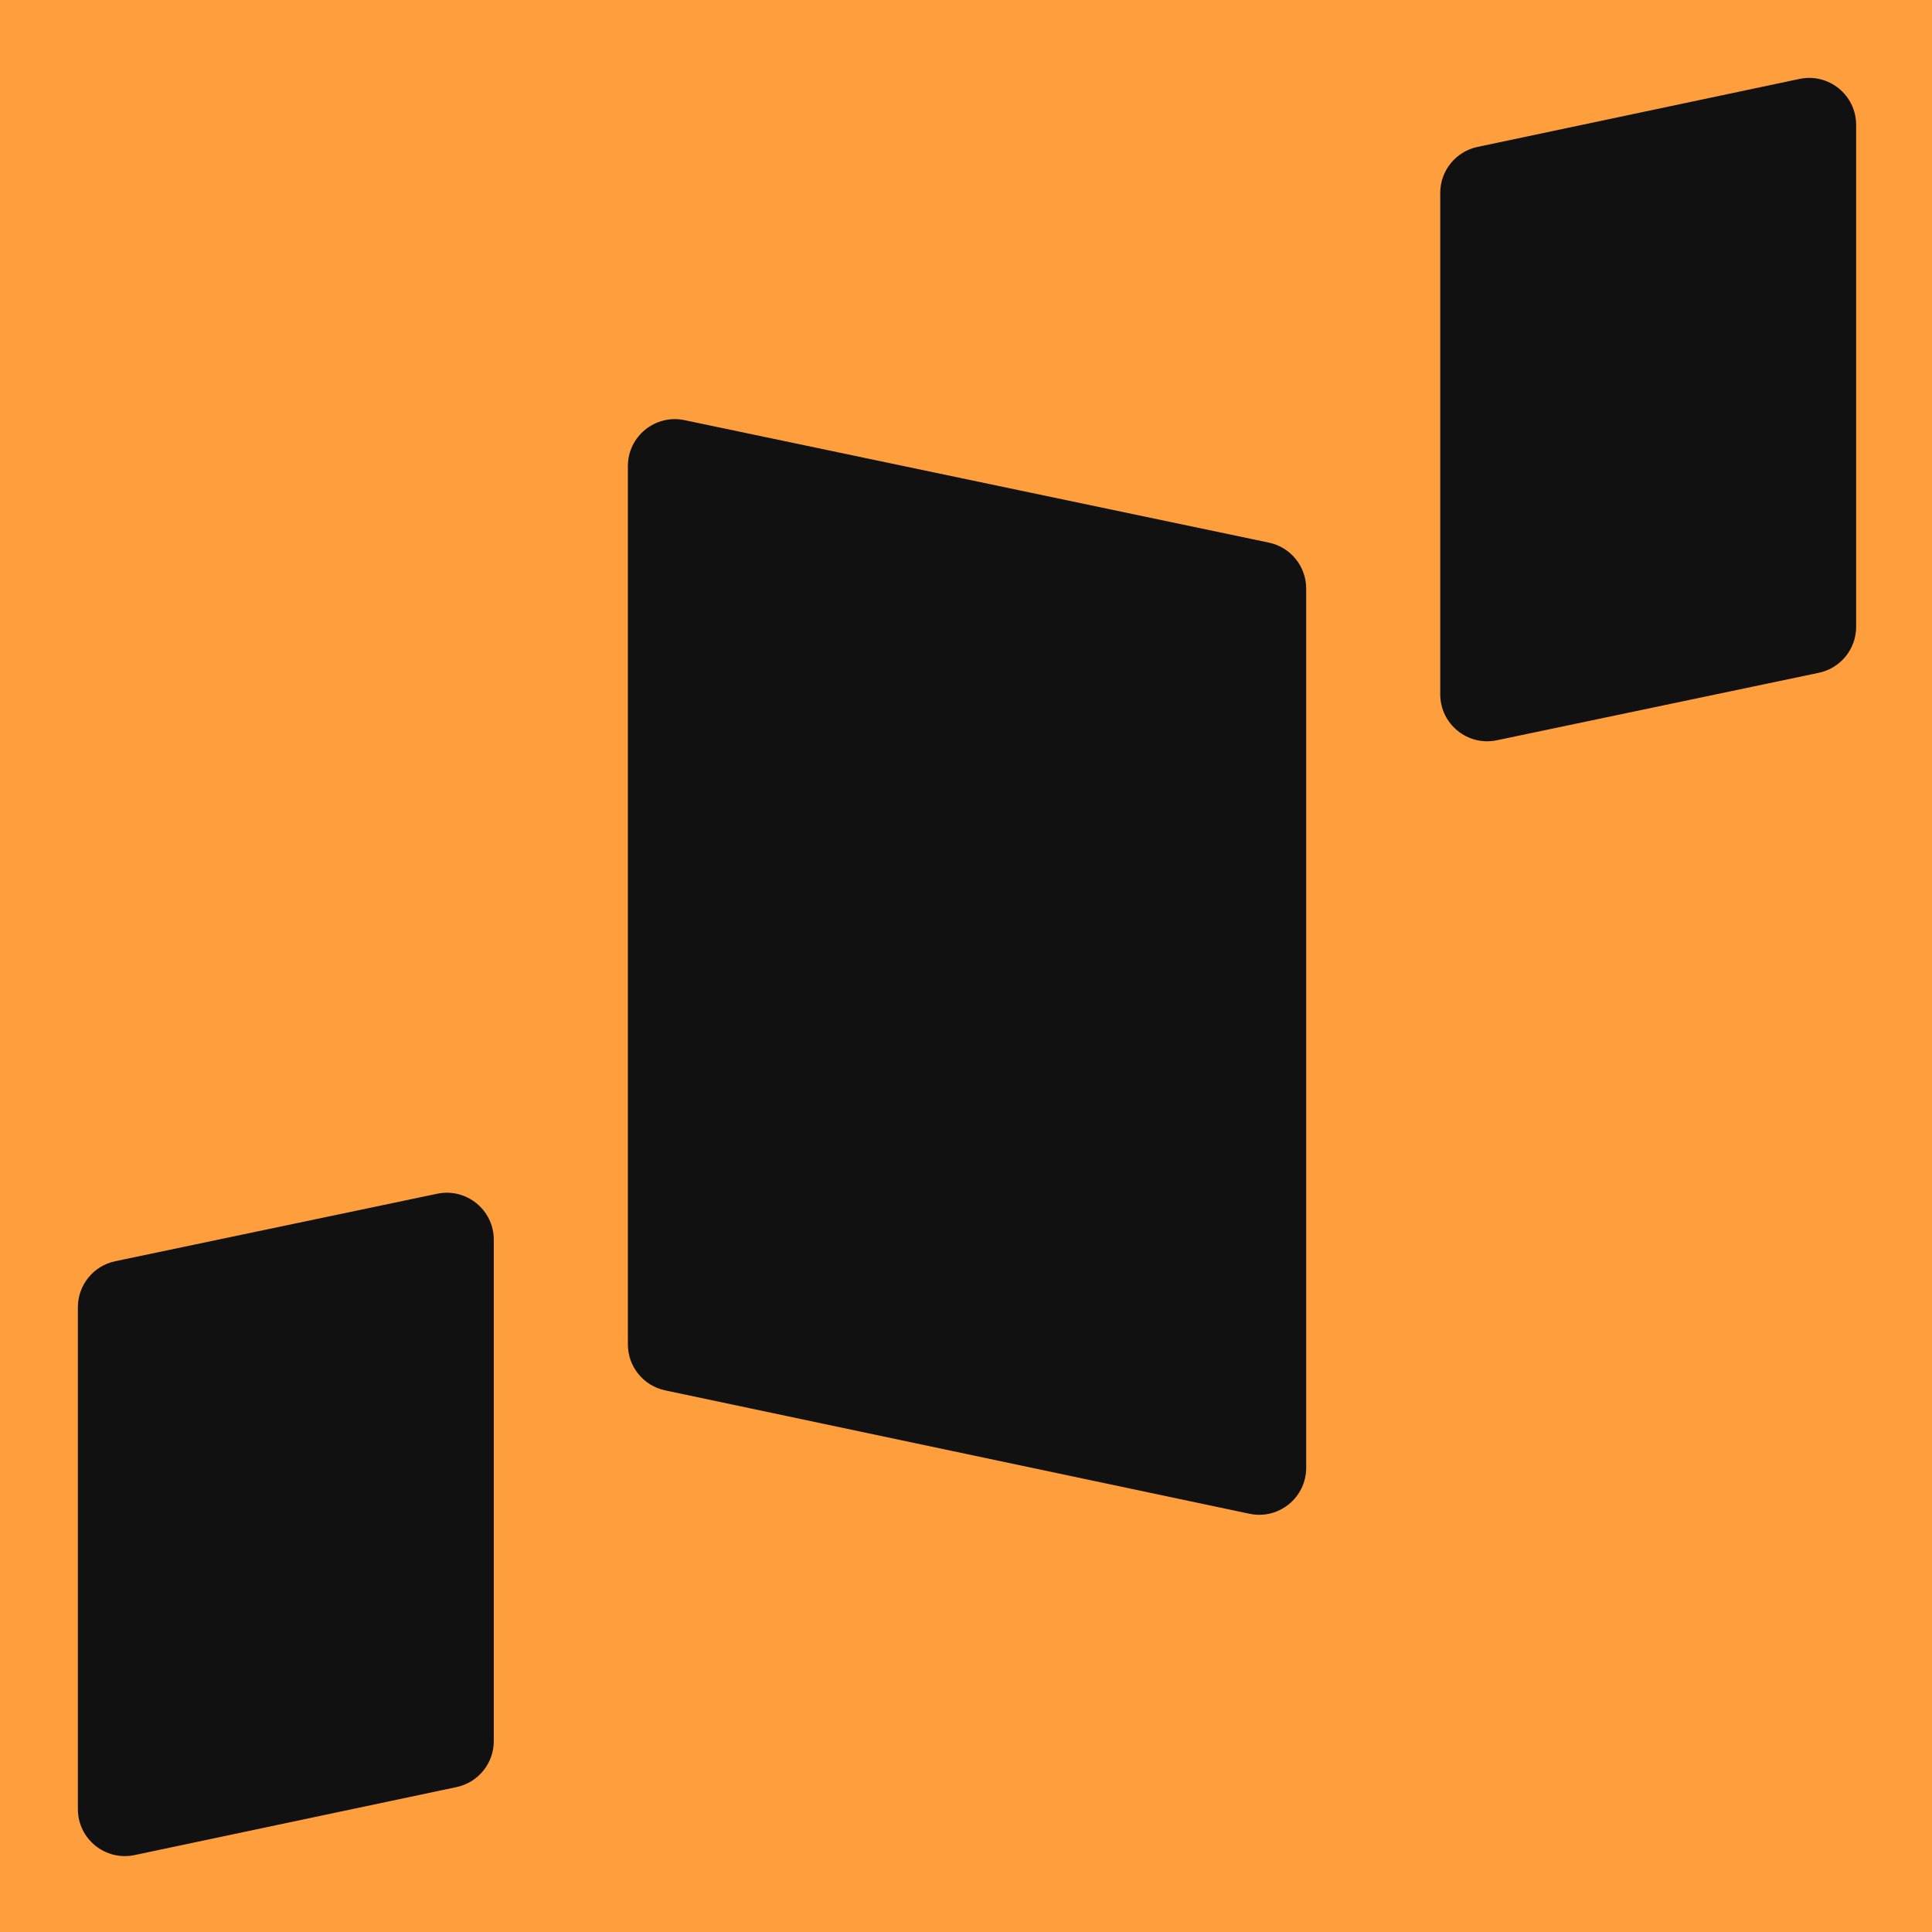
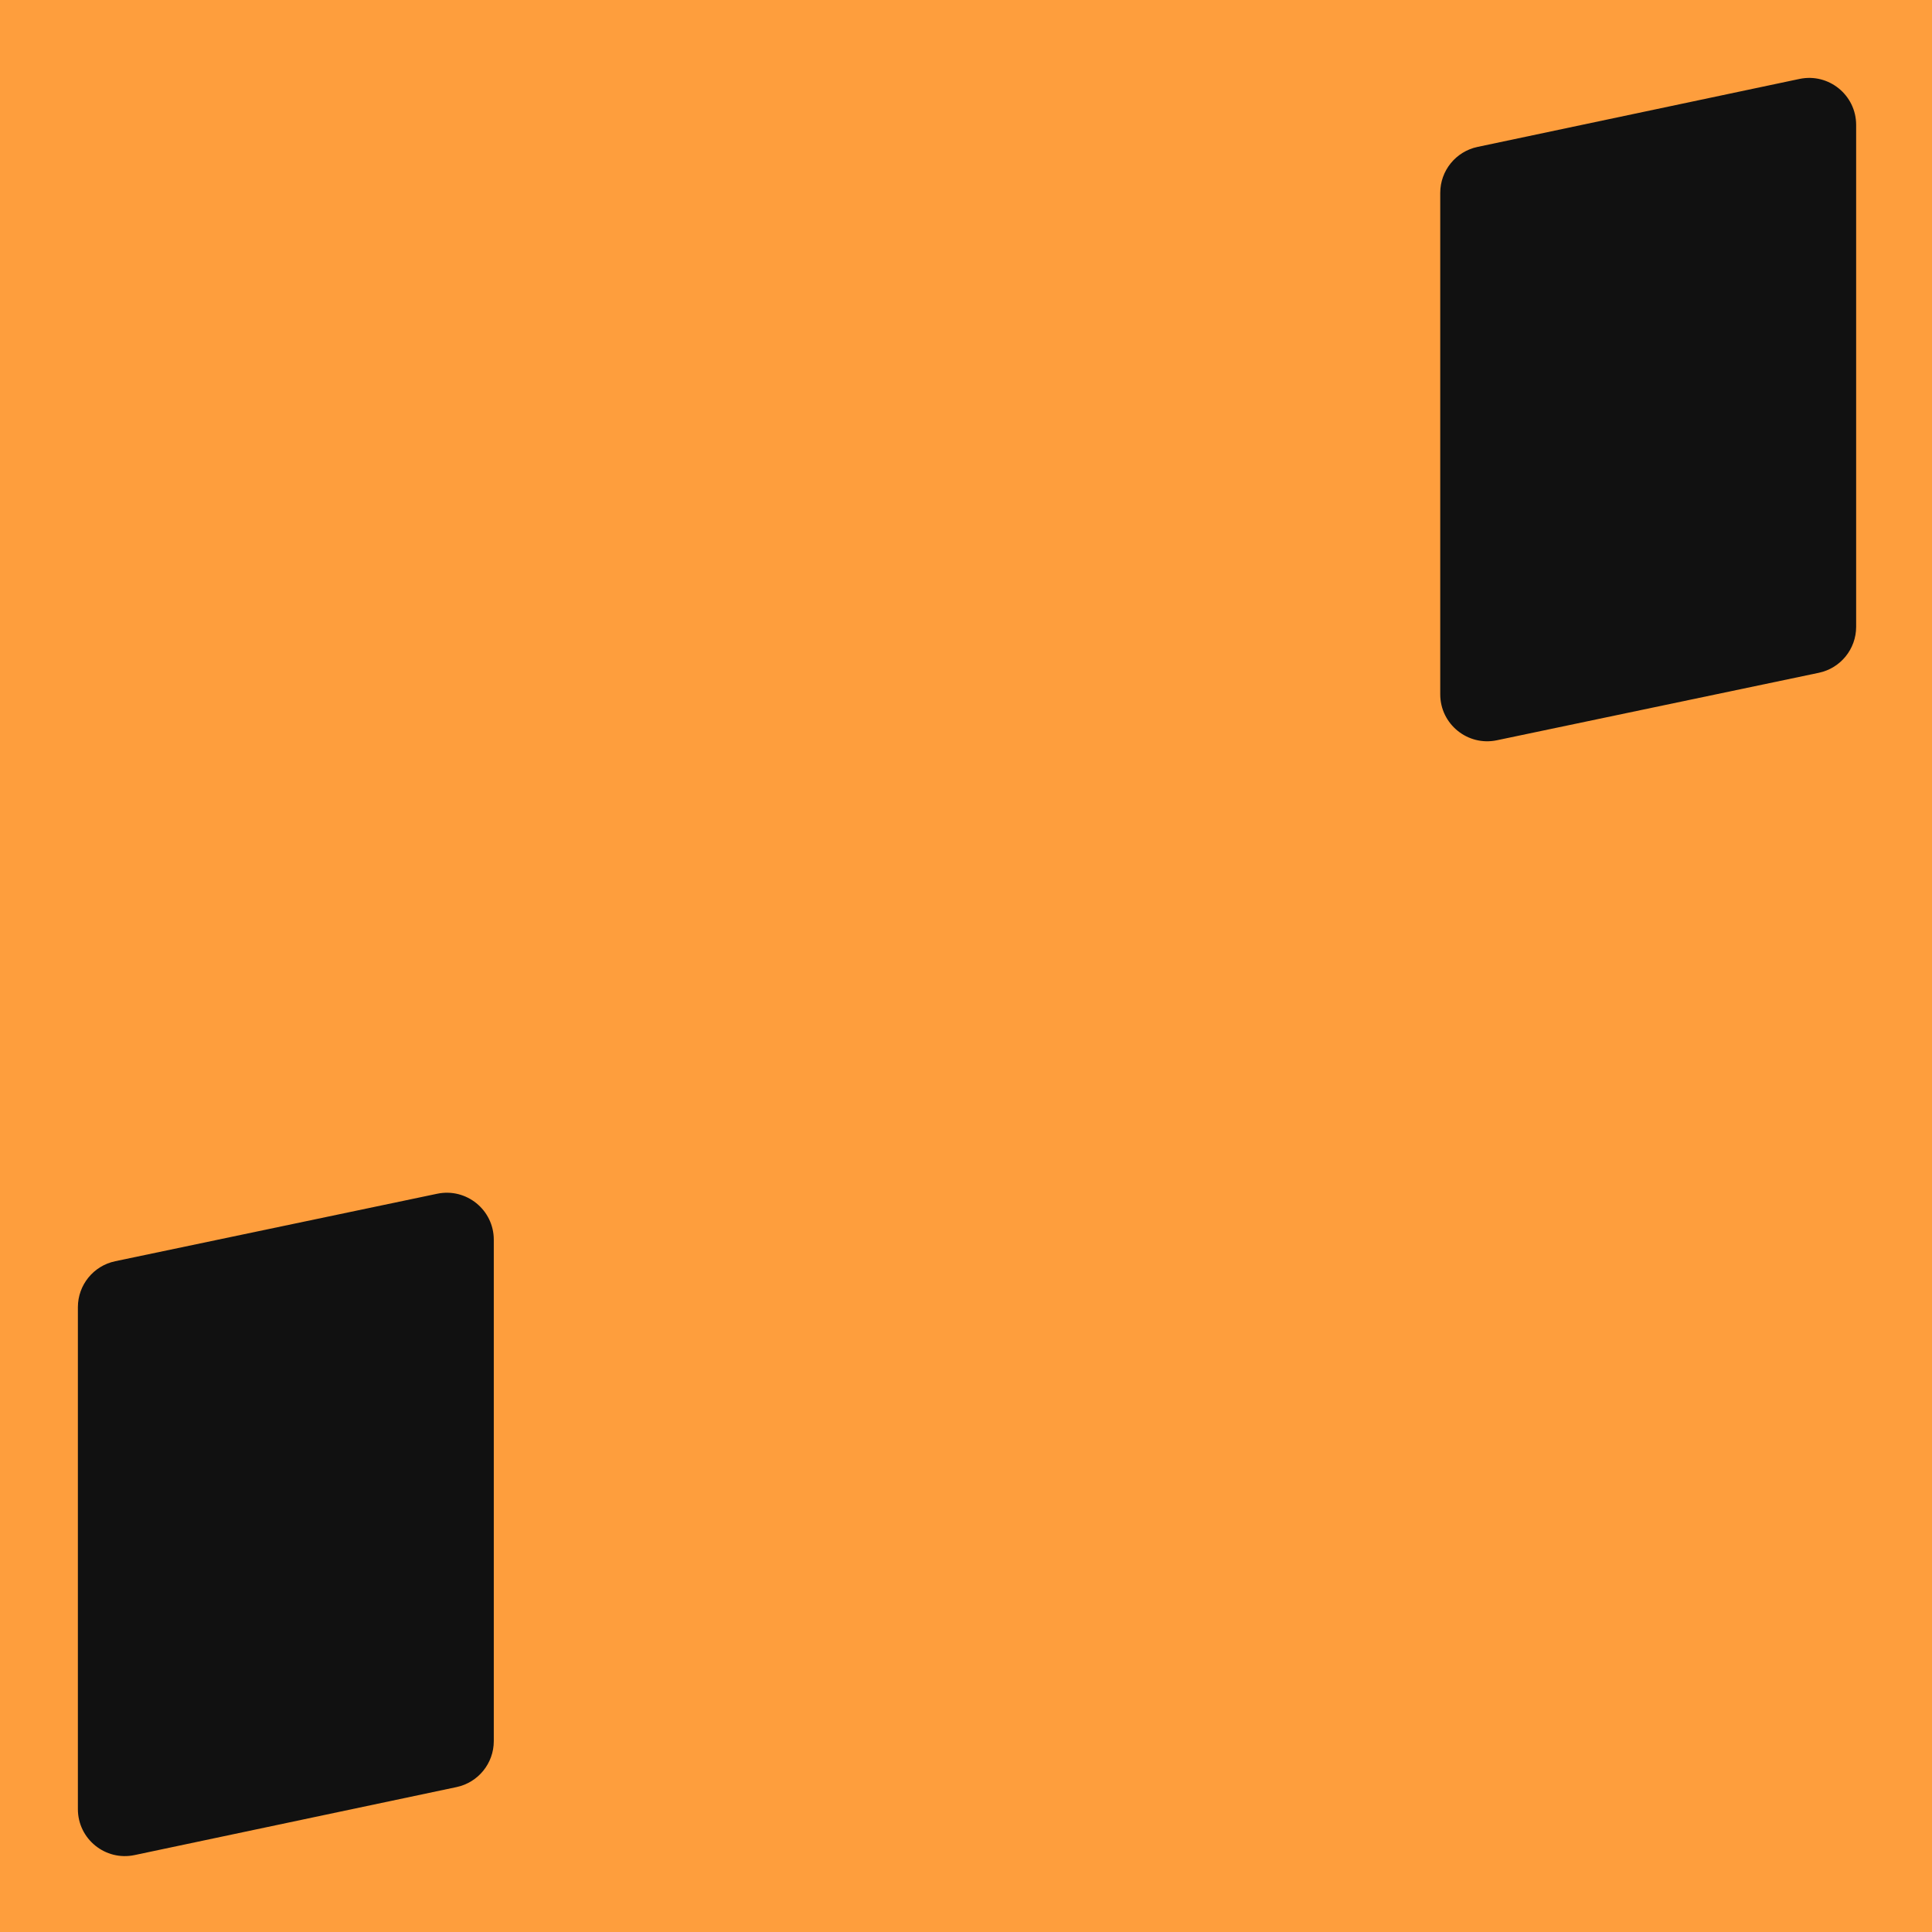
<svg xmlns="http://www.w3.org/2000/svg" style="fill-rule:evenodd;clip-rule:evenodd;stroke-linejoin:round;stroke-miterlimit:2;" xml:space="preserve" version="1.1" viewBox="0 0 480 480" height="100%" width="100%">
  <rect style="fill:rgb(254,158,61);" height="792.501" width="922.109" y="-62.27" x="-103.296" />
  <g transform="matrix(0.211,0,0,0.211,17.599,18.894)">
    <g transform="matrix(4.167,0,0,4.167,722.564,1692.944)">
-       <path style="fill:rgb(17,17,17);fill-rule:nonzero;" d="M0,-309.043L165.124,-274.436C171.272,-273.148 175.675,-267.726 175.675,-261.445L175.675,-13.002C175.675,-4.568 167.912,1.728 159.659,-0.015L-5.465,-34.884C-11.604,-36.18 -15.996,-41.598 -15.996,-47.871L-15.996,-296.052C-15.996,-304.478 -8.247,-310.771 0,-309.043" />
-     </g>
+       </g>
    <g transform="matrix(4.167,0,0,4.167,431.358,2094.825)">
      <path style="fill:rgb(17,17,17);fill-rule:nonzero;" d="M0,-186.888L-90.975,-167.822C-97.123,-166.533 -101.526,-161.112 -101.526,-154.83L-101.526,-13.002C-101.526,-4.568 -93.762,1.728 -85.51,-0.015L5.465,-19.226C11.604,-20.522 15.996,-25.939 15.996,-32.213L15.996,-173.897C15.996,-182.323 8.247,-188.616 0,-186.888" />
    </g>
    <g transform="matrix(4.167,0,0,4.167,1679.099,3.338)">
      <path style="fill:rgb(17,17,17);fill-rule:nonzero;" d="M0,186.888L90.975,167.822C97.123,166.533 101.526,161.112 101.526,154.83L101.526,13.002C101.526,4.568 93.762,-1.728 85.51,0.015L-5.465,19.226C-11.604,20.522 -15.996,25.939 -15.996,32.213L-15.996,173.897C-15.996,182.323 -8.247,188.616 0,186.888" />
    </g>
  </g>
</svg>